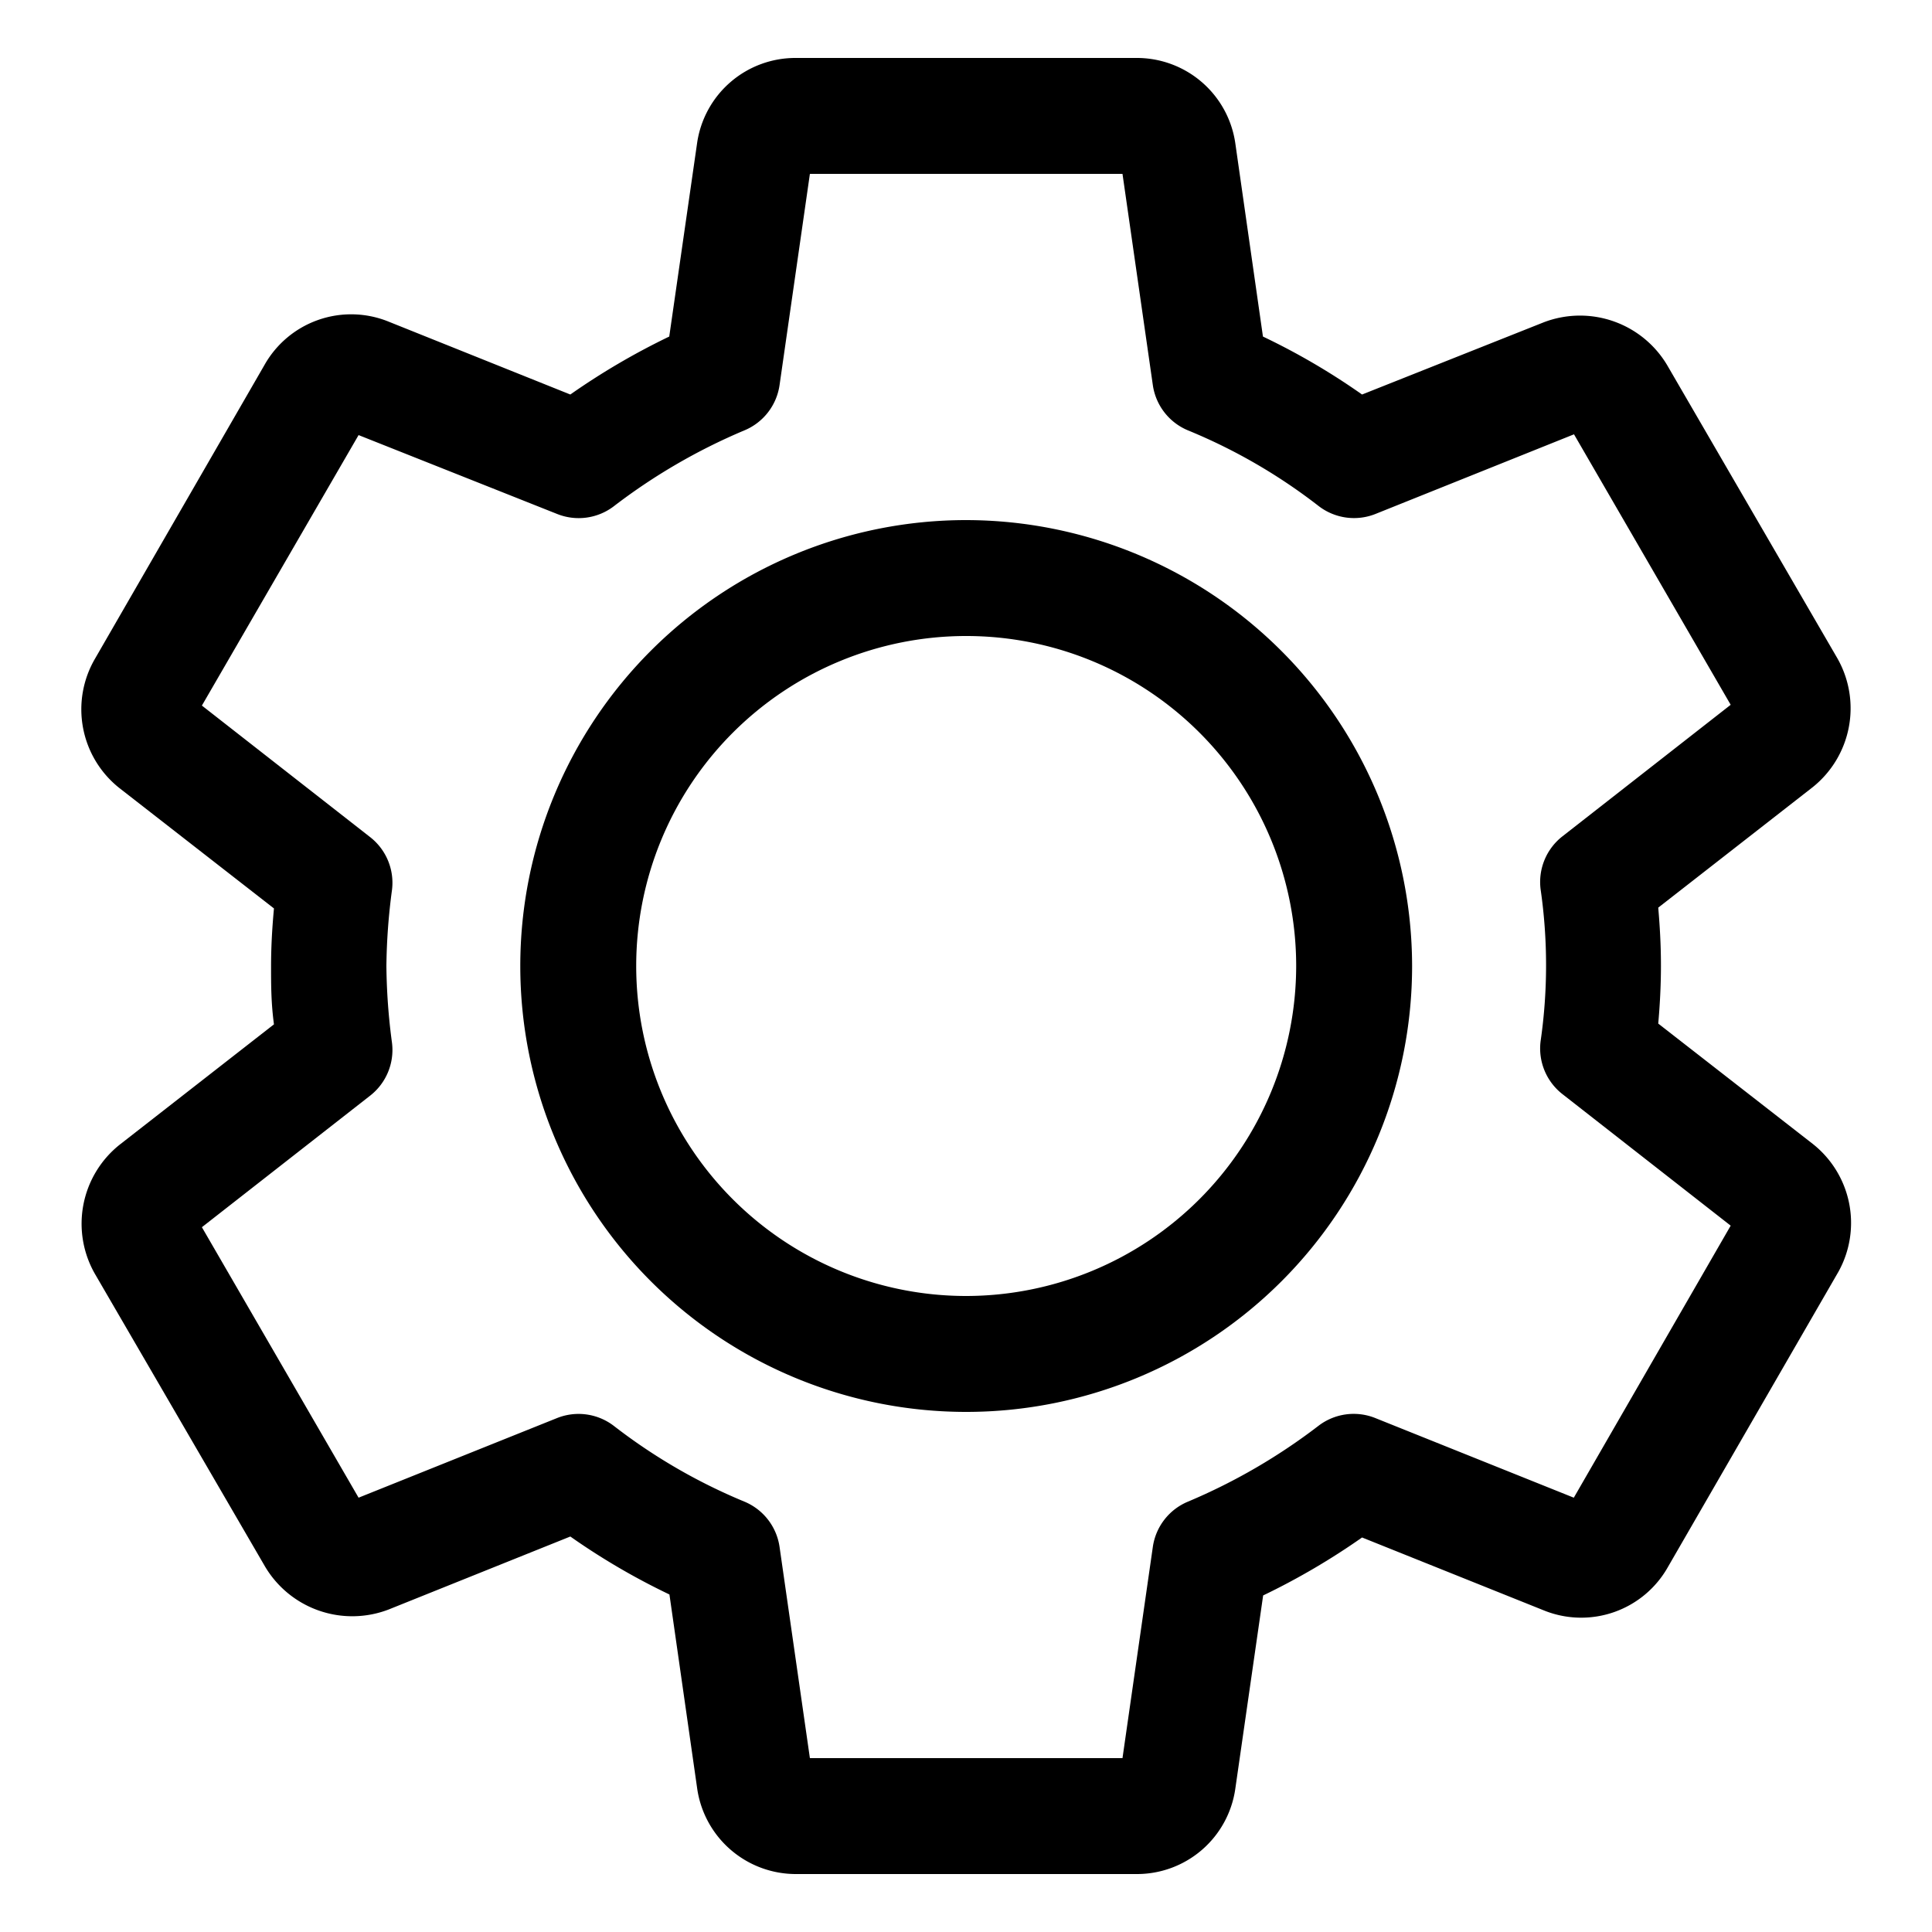
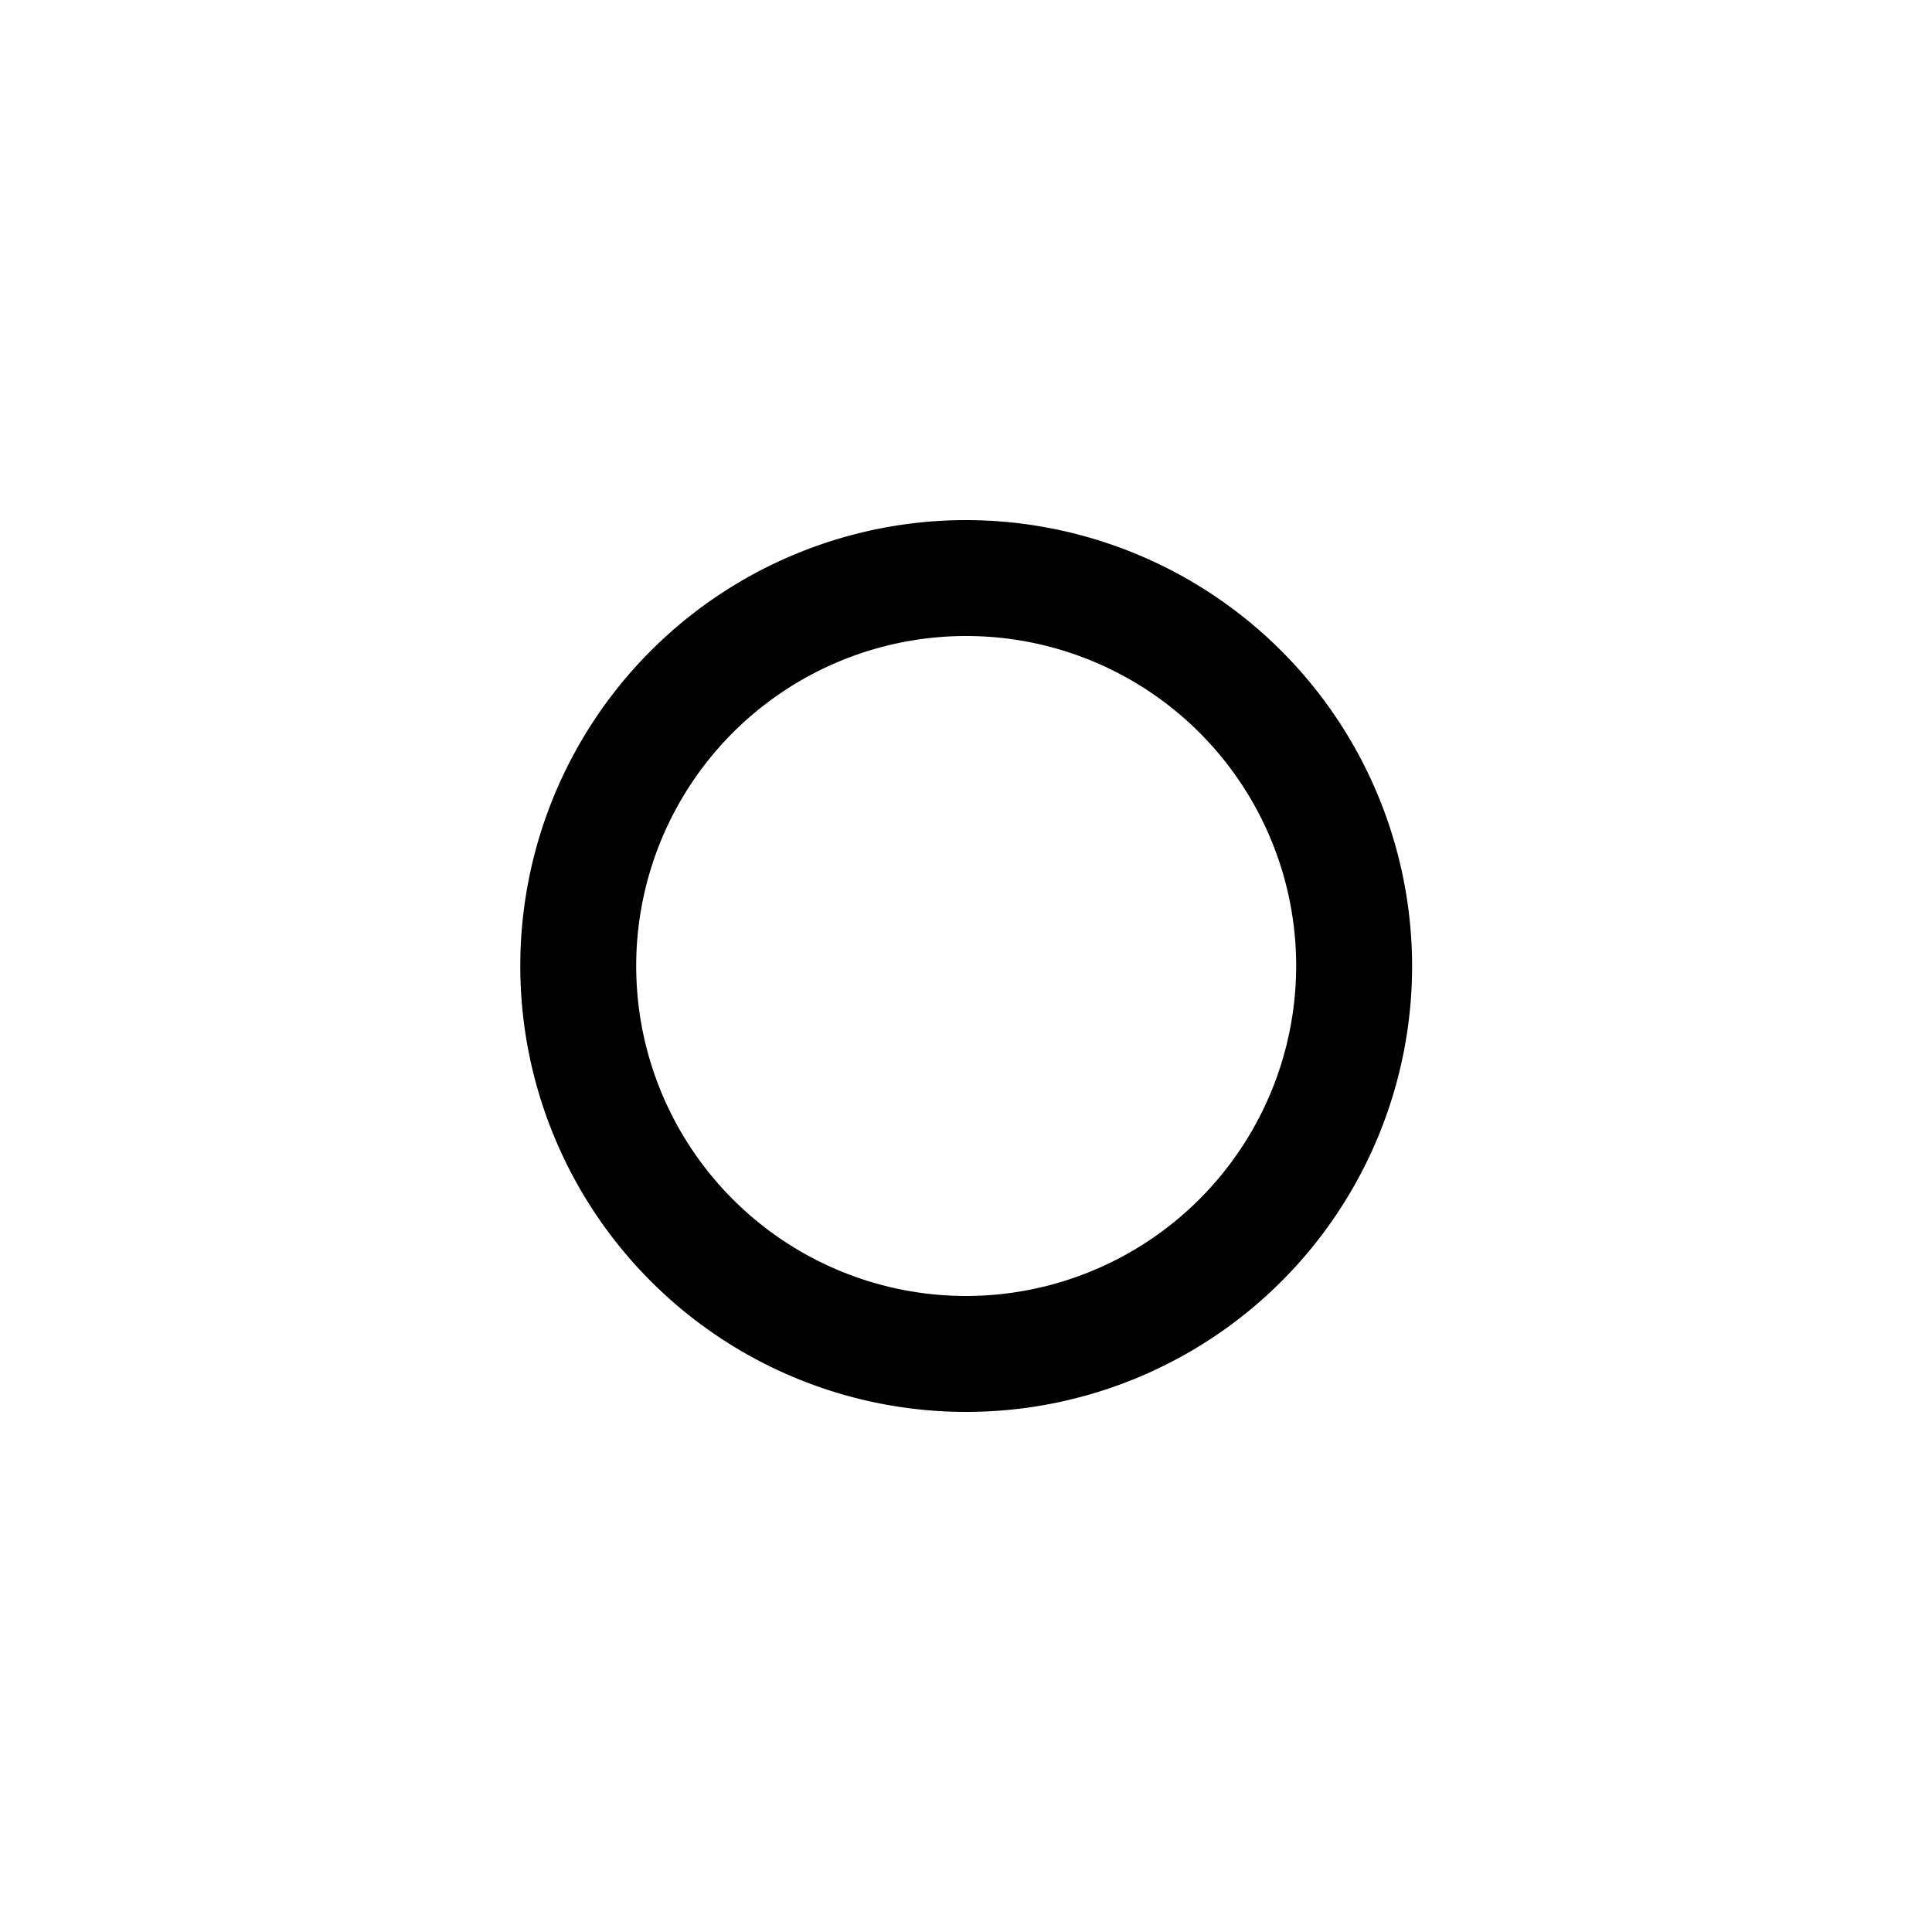
<svg xmlns="http://www.w3.org/2000/svg" data-name="Layer 1" viewBox="0 0 100 100" x="0px" y="0px">
  <title>144all</title>
  <path d="M50,26.92A23.08,23.08,0,1,0,73.09,50,23.11,23.11,0,0,0,50,26.92Zm0,40.16A17.08,17.08,0,1,1,67.09,50,17.1,17.1,0,0,1,50,67.08Z" />
-   <path d="M93.83,59.21l-8-6.23c.08-.9.14-1.91.14-3s-.06-2.08-.14-3l8-6.24a5.23,5.23,0,0,0,1.27-6.67L86.35,19a5.25,5.25,0,0,0-6.44-2.32L70.5,20.42a35.29,35.29,0,0,0-5.13-3l-1.43-10A5.15,5.15,0,0,0,58.81,3H41.21a5.14,5.14,0,0,0-5.13,4.42l-1.44,10a36.42,36.42,0,0,0-5.12,3l-9.45-3.79a5.15,5.15,0,0,0-6.38,2.26L4.92,34.09a5.2,5.2,0,0,0,1.26,6.7l8,6.23c-.1,1.08-.15,2.05-.15,3s0,1.89.15,3l-8,6.24a5.23,5.23,0,0,0-1.27,6.67L13.67,81a5.25,5.25,0,0,0,6.44,2.31l9.41-3.78a35.42,35.42,0,0,0,5.13,3l1.43,10A5.16,5.16,0,0,0,41.21,97h17.6a5.14,5.14,0,0,0,5.13-4.42l1.44-10a36.31,36.31,0,0,0,5.12-3l9.45,3.79a5.15,5.15,0,0,0,6.38-2.26l8.83-15.29A5.21,5.21,0,0,0,93.83,59.21ZM81.46,77.52,71.19,73.4a3,3,0,0,0-2.92.38,30.59,30.59,0,0,1-6.77,3.94,3,3,0,0,0-1.83,2.35L58.1,91H41.92L40.35,80.07a3,3,0,0,0-1.83-2.35,29.34,29.34,0,0,1-6.74-3.91,3,3,0,0,0-2.95-.41L18.56,77.52l-8.11-14,8.71-6.81a3,3,0,0,0,1.13-2.73A31.8,31.8,0,0,1,20,50a31.79,31.79,0,0,1,.29-3.94,3,3,0,0,0-1.13-2.73l-8.71-6.81,8.11-14L28.83,26.6a3,3,0,0,0,2.92-.38,30.63,30.63,0,0,1,6.77-3.94,3,3,0,0,0,1.83-2.35L41.92,9H58.1l1.57,10.93a3,3,0,0,0,1.83,2.35,28.93,28.93,0,0,1,6.75,3.91,3,3,0,0,0,2.95.41l10.27-4.12,8.11,14-8.71,6.81a3,3,0,0,0-1.13,2.73,27.46,27.46,0,0,1,0,7.88,3,3,0,0,0,1.13,2.73l8.71,6.81Z" />
</svg>